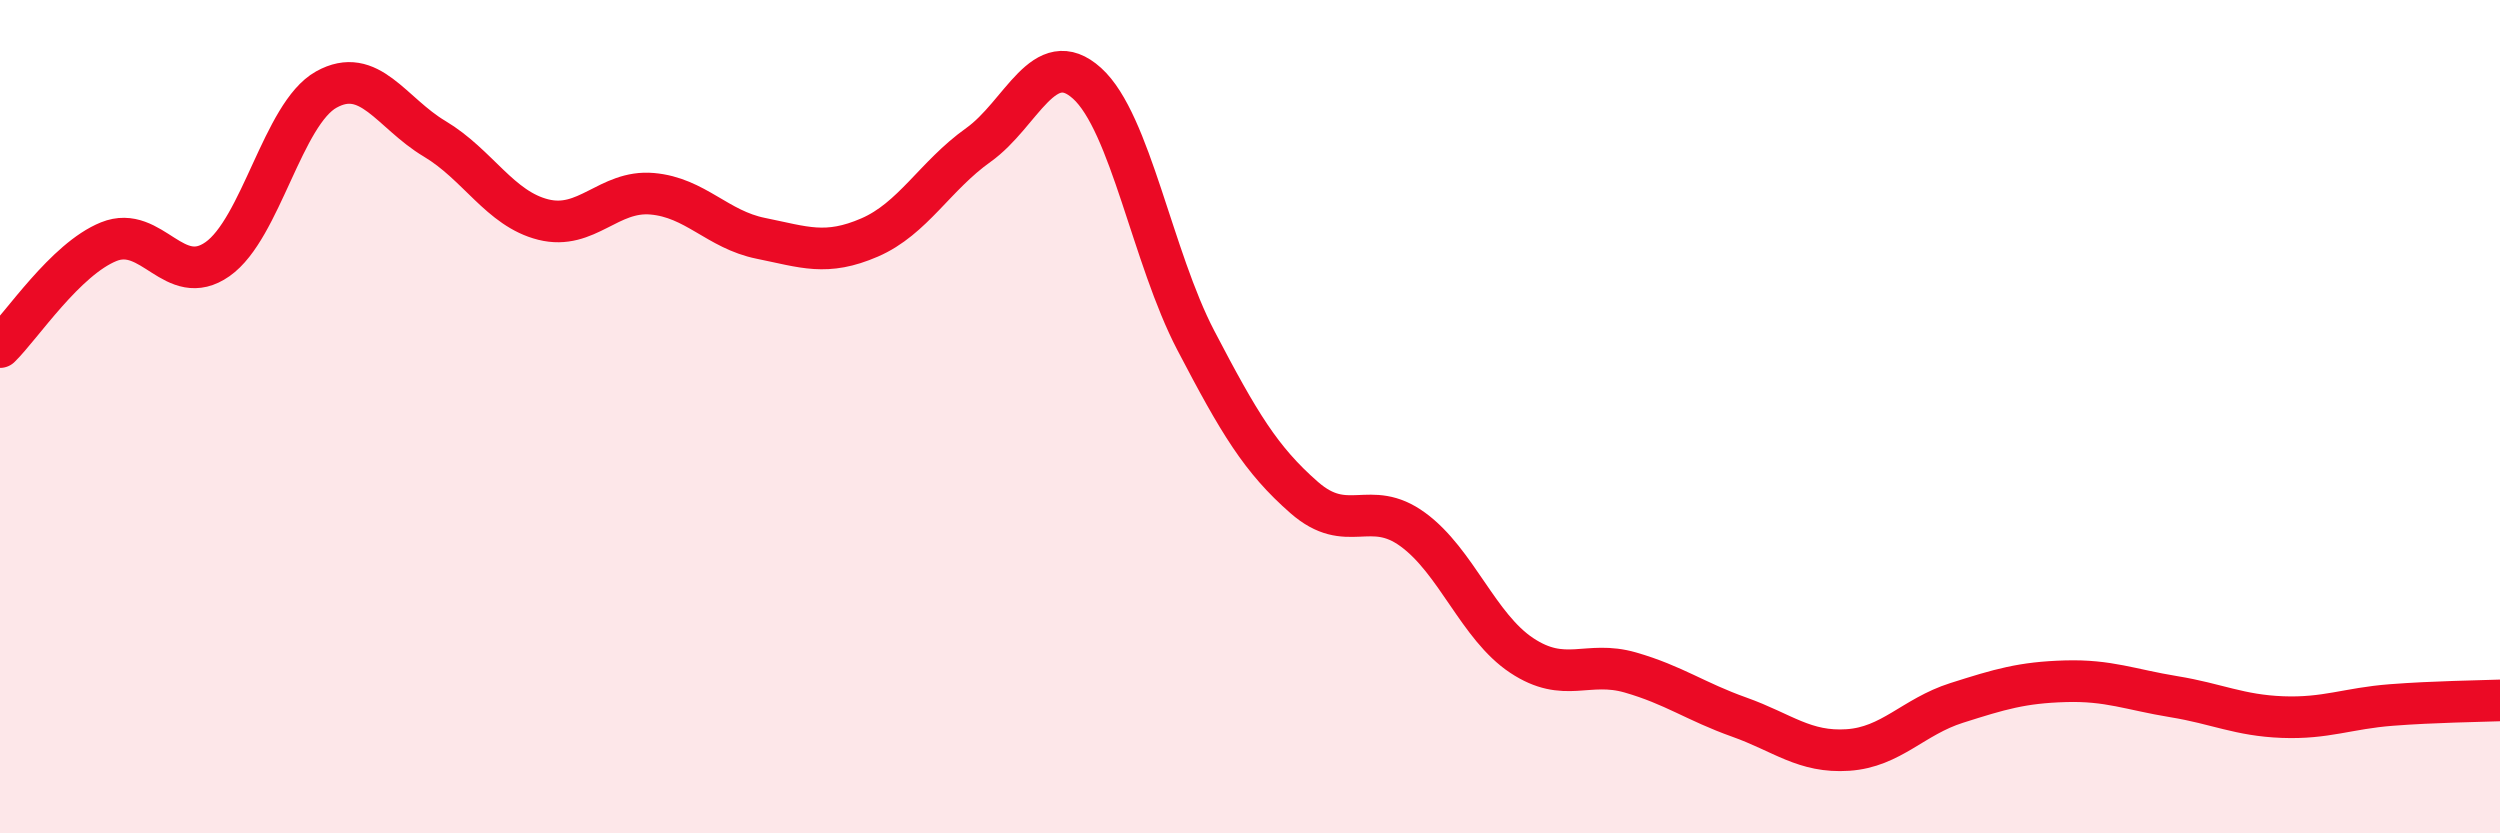
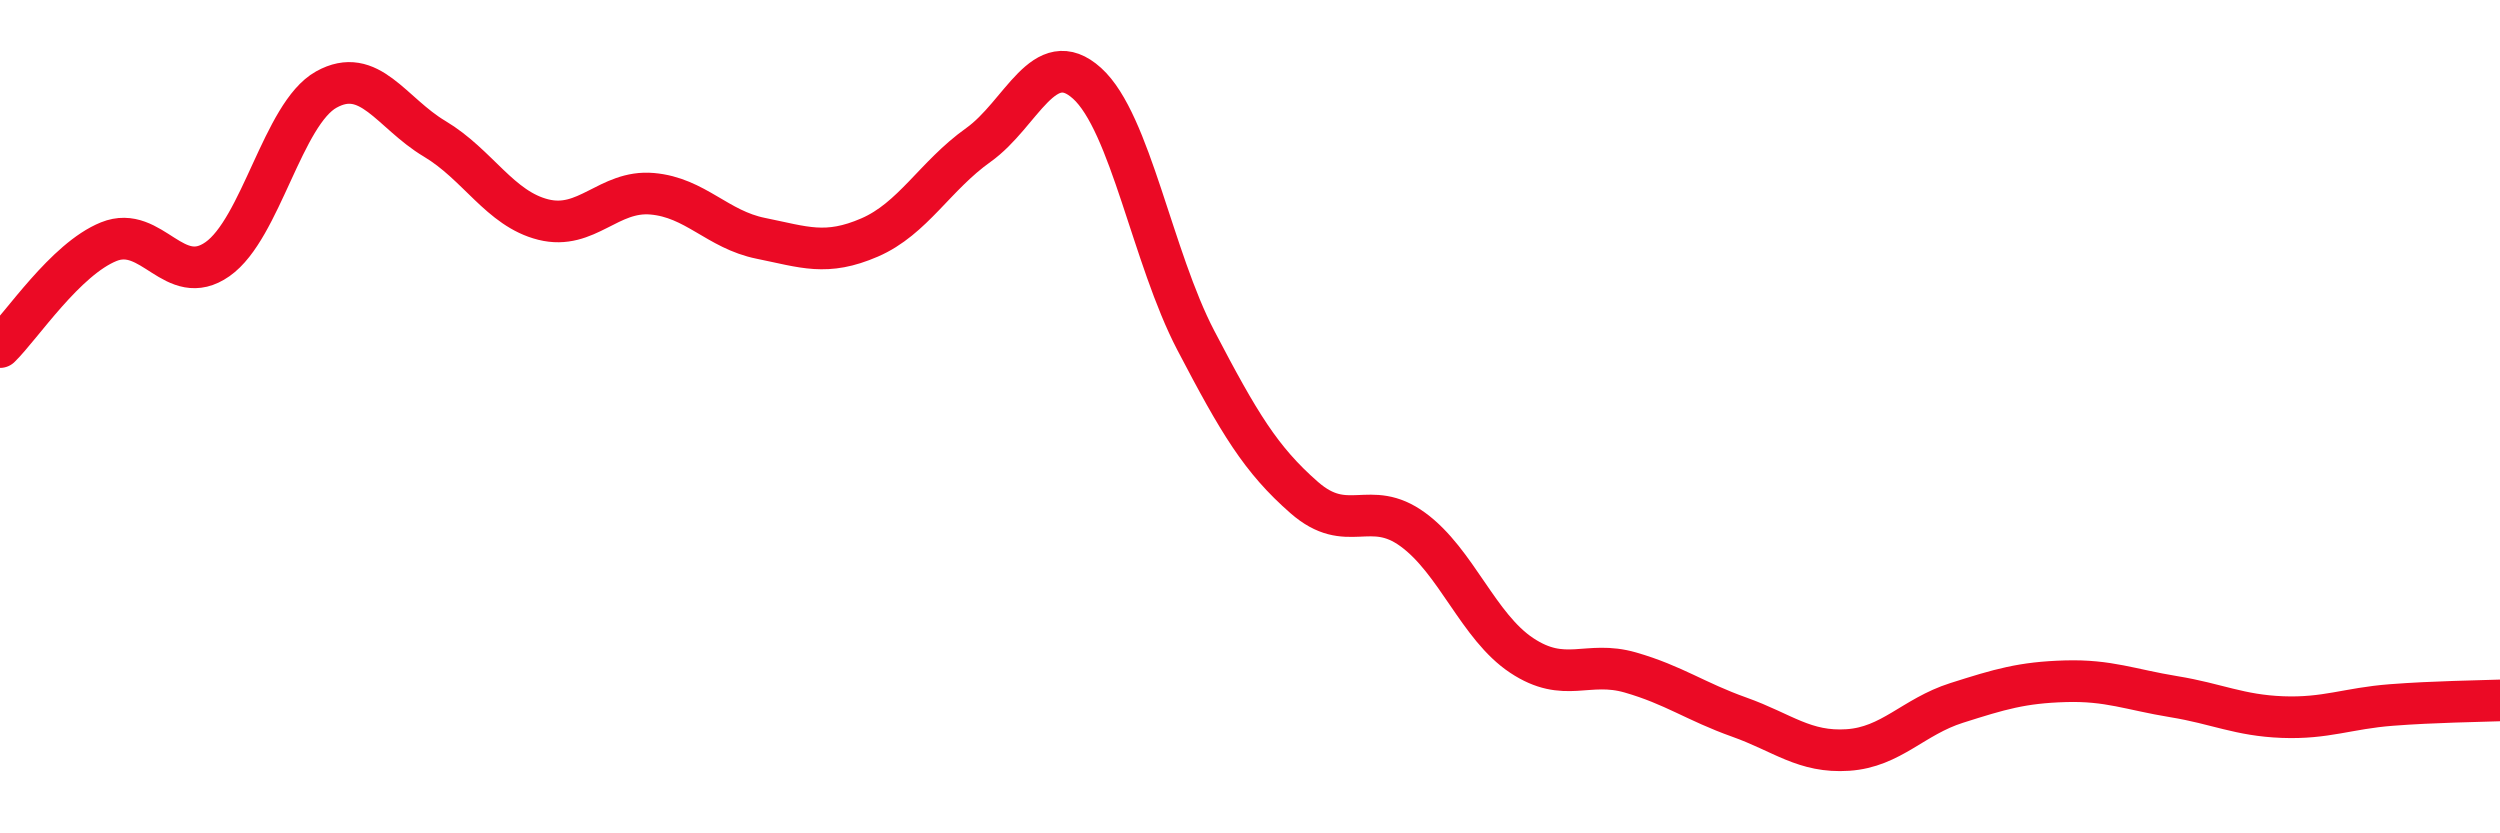
<svg xmlns="http://www.w3.org/2000/svg" width="60" height="20" viewBox="0 0 60 20">
-   <path d="M 0,8.33 C 0.52,7.82 1.57,6.22 2.61,5.8 C 3.65,5.38 4.18,6.95 5.22,6.22 C 6.26,5.49 6.79,2.73 7.83,2.15 C 8.87,1.57 9.39,2.71 10.43,3.33 C 11.47,3.95 12,5.01 13.04,5.27 C 14.08,5.53 14.61,4.56 15.65,4.65 C 16.69,4.74 17.22,5.51 18.26,5.72 C 19.3,5.93 19.83,6.15 20.87,5.7 C 21.91,5.25 22.44,4.22 23.48,3.48 C 24.52,2.74 25.05,1.06 26.09,2 C 27.13,2.94 27.66,6.18 28.7,8.17 C 29.74,10.16 30.26,11.03 31.3,11.94 C 32.34,12.85 32.87,11.95 33.91,12.71 C 34.95,13.47 35.48,15.04 36.52,15.73 C 37.56,16.42 38.09,15.84 39.13,16.14 C 40.17,16.44 40.7,16.84 41.74,17.21 C 42.78,17.58 43.31,18.07 44.35,18 C 45.39,17.93 45.92,17.2 46.96,16.87 C 48,16.54 48.53,16.38 49.57,16.35 C 50.61,16.32 51.13,16.55 52.17,16.72 C 53.21,16.89 53.74,17.17 54.78,17.21 C 55.82,17.25 56.35,17 57.39,16.92 C 58.43,16.84 59.48,16.83 60,16.81L60 20L0 20Z" fill="#EB0A25" opacity="0.1" stroke-linecap="round" stroke-linejoin="round" />
  <path d="M 0,8.33 C 0.52,7.82 1.57,6.22 2.61,5.8 C 3.65,5.38 4.18,6.95 5.22,6.22 C 6.26,5.49 6.79,2.73 7.83,2.15 C 8.87,1.57 9.39,2.71 10.43,3.33 C 11.47,3.95 12,5.01 13.04,5.27 C 14.08,5.53 14.61,4.56 15.65,4.65 C 16.69,4.74 17.22,5.51 18.26,5.72 C 19.3,5.93 19.83,6.15 20.87,5.7 C 21.91,5.25 22.44,4.22 23.48,3.48 C 24.52,2.74 25.05,1.06 26.09,2 C 27.13,2.94 27.66,6.18 28.7,8.17 C 29.74,10.16 30.26,11.03 31.3,11.94 C 32.34,12.85 32.87,11.95 33.91,12.71 C 34.95,13.47 35.48,15.04 36.52,15.73 C 37.56,16.42 38.09,15.84 39.13,16.14 C 40.17,16.44 40.7,16.84 41.74,17.21 C 42.78,17.58 43.31,18.07 44.35,18 C 45.39,17.93 45.92,17.2 46.96,16.87 C 48,16.54 48.53,16.38 49.57,16.35 C 50.61,16.32 51.13,16.55 52.17,16.72 C 53.21,16.89 53.74,17.17 54.78,17.21 C 55.82,17.25 56.35,17 57.39,16.92 C 58.43,16.84 59.48,16.83 60,16.81" stroke="#EB0A25" stroke-width="1" fill="none" stroke-linecap="round" stroke-linejoin="round" />
</svg>